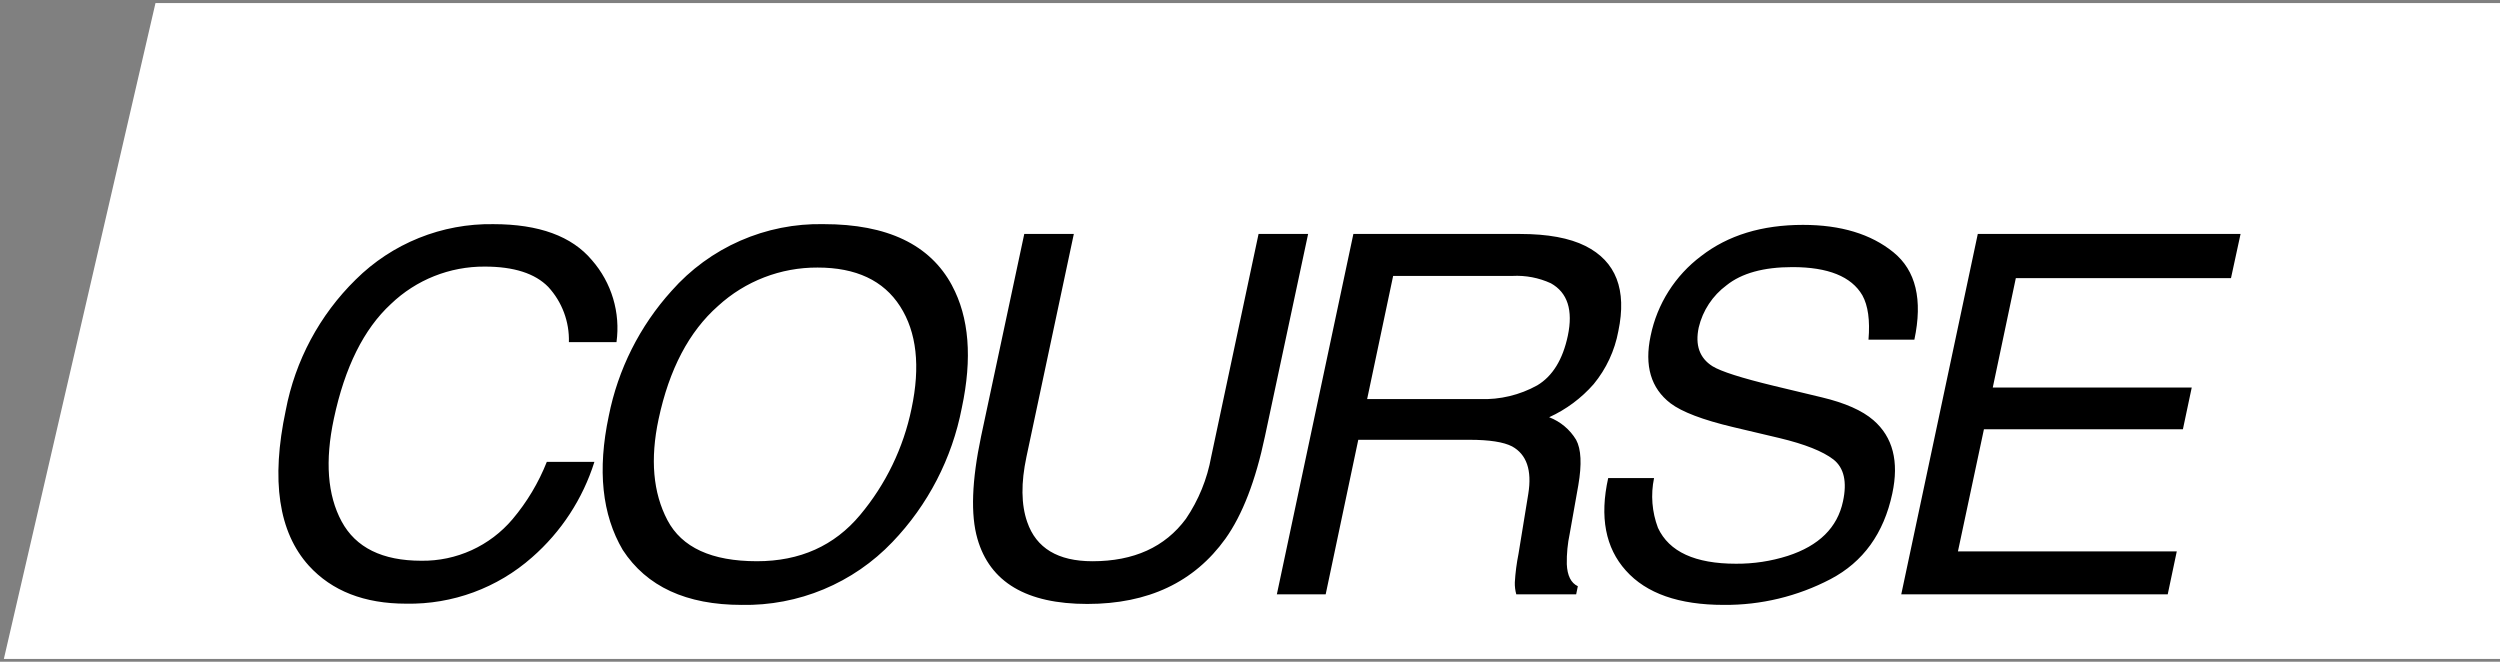
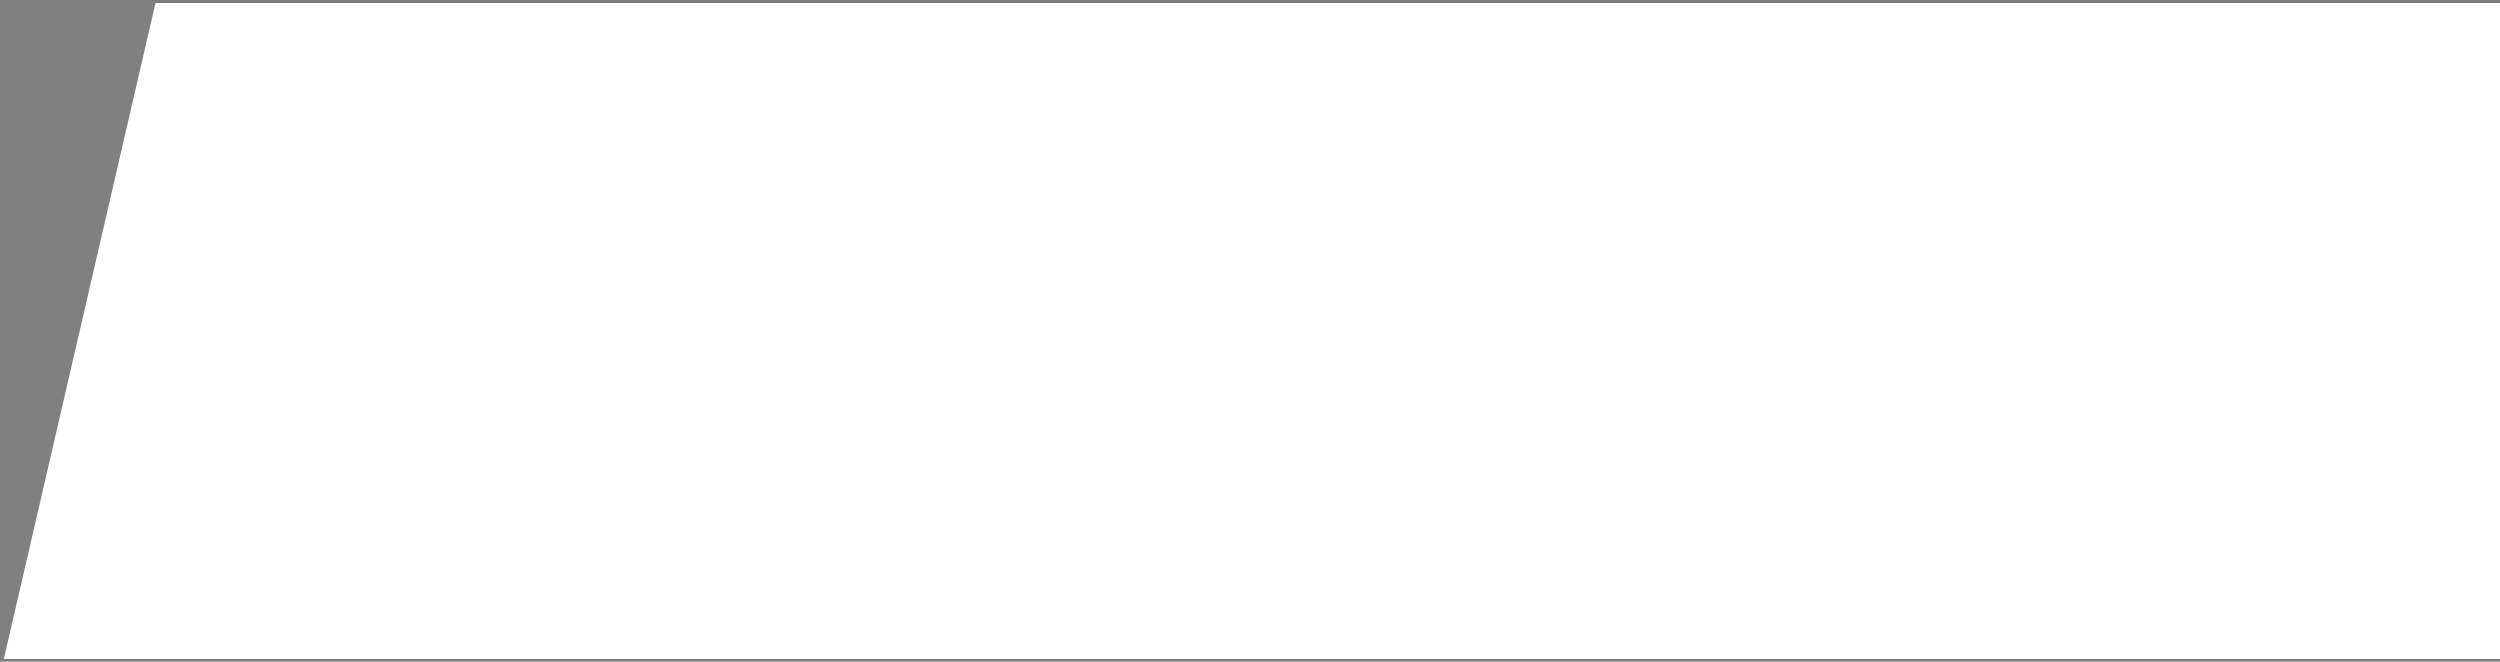
<svg xmlns="http://www.w3.org/2000/svg" width="408" height="108" viewBox="0 0 408 108" fill="none">
  <rect x="0" y="0" width="408" height="108" fill="#808080" stroke="none" />
  <path d="M0.629 107.54L25.375 0.5H408V107.54H0.629Z" fill="white" />
-   <path d="M100.611 55.84H92.843C92.94 52.513 91.733 49.28 89.48 46.831C87.318 44.616 83.861 43.508 79.11 43.508C73.405 43.473 67.911 45.663 63.795 49.614C59.377 53.685 56.274 59.924 54.486 68.332C53.019 75.219 53.439 80.804 55.747 85.088C58.054 89.372 62.398 91.514 68.78 91.514C71.601 91.55 74.396 90.962 76.964 89.792C79.531 88.622 81.809 86.899 83.634 84.747C85.998 81.949 87.891 78.784 89.239 75.378H97.007C95.112 81.406 91.594 86.794 86.837 90.953C81.179 95.958 73.849 98.658 66.297 98.52C59.463 98.52 54.163 96.451 50.397 92.314C45.459 86.842 44.204 78.394 46.633 66.969C48.173 58.858 52.157 51.412 58.05 45.63C61.001 42.7 64.509 40.39 68.367 38.836C72.224 37.282 76.353 36.516 80.512 36.581C87.959 36.581 93.326 38.543 96.612 42.467C98.196 44.28 99.372 46.413 100.062 48.719C100.752 51.026 100.939 53.455 100.611 55.84ZM155.366 46.591C158.166 51.796 158.699 58.456 156.966 66.57C155.379 74.81 151.444 82.415 145.635 88.47C142.47 91.787 138.651 94.412 134.419 96.176C130.187 97.941 125.635 98.807 121.051 98.72C112.002 98.72 105.529 95.73 101.632 89.751C98.242 83.986 97.481 76.699 99.35 67.89C100.857 60.282 104.399 53.224 109.6 47.47C112.697 43.959 116.522 41.166 120.81 39.285C125.097 37.404 129.743 36.48 134.424 36.579C144.808 36.58 151.791 39.918 155.371 46.591H155.366ZM148.76 66.691C150.226 59.778 149.606 54.211 146.898 49.991C144.19 45.771 139.699 43.662 133.425 43.665C127.417 43.635 121.619 45.872 117.189 49.931C112.451 54.108 109.214 60.268 107.48 68.409C106.092 74.922 106.572 80.414 108.921 84.885C111.269 89.356 116.141 91.591 123.535 91.592C130.555 91.592 136.167 89.076 140.371 84.045C144.561 79.043 147.443 73.081 148.76 66.691ZM175.248 38.183L167.52 74.538C166.612 78.809 166.652 82.359 167.64 85.188C169.106 89.459 172.656 91.594 178.29 91.594C185.043 91.594 190.128 89.285 193.545 84.667C195.613 81.616 197.018 78.165 197.669 74.537L205.397 38.182H213.485L206.438 71.214C204.916 78.448 202.768 84.015 199.992 87.914C194.894 95.014 187.38 98.564 177.45 98.564C167.52 98.564 161.541 95.014 159.513 87.914C158.391 84.017 158.591 78.45 160.113 71.214L167.16 38.182L175.248 38.183ZM241.534 65.129C244.796 65.247 248.029 64.472 250.883 62.887C253.379 61.392 255.04 58.696 255.868 54.799C256.748 50.608 255.827 47.752 253.105 46.231C251.138 45.327 248.98 44.915 246.819 45.031H227.36L223.116 65.131L241.534 65.129ZM220.871 38.183H248.098C252.582 38.183 256.132 38.837 258.748 40.145C263.739 42.654 265.527 47.286 264.113 54.039C263.528 57.217 262.143 60.193 260.089 62.687C258.078 64.985 255.601 66.828 252.822 68.092C254.658 68.795 256.207 70.092 257.222 71.776C258.049 73.297 258.169 75.766 257.582 79.183L256.182 87.071C255.833 88.714 255.672 90.391 255.702 92.071C255.782 93.938 256.382 95.138 257.502 95.671L257.229 97H247.459C247.281 96.362 247.201 95.7 247.219 95.038C247.31 93.478 247.511 91.925 247.819 90.393L249.419 80.583C250.033 76.739 249.152 74.163 246.776 72.855C245.388 72.134 243.065 71.774 239.809 71.774H221.671L216.349 97H208.381L220.871 38.183ZM269.941 78.022C269.376 80.737 269.599 83.557 270.582 86.15C272.398 90.05 276.643 92 283.316 92C286.181 92.019 289.032 91.587 291.764 90.719C296.862 89.064 299.865 86.101 300.773 81.83C301.467 78.63 300.946 76.348 299.211 74.983C297.477 73.65 294.554 72.489 290.442 71.5L282.835 69.7C277.897 68.525 274.493 67.231 272.625 65.816C269.425 63.36 268.344 59.69 269.382 54.805C270.447 49.603 273.382 44.971 277.631 41.786C282.008 38.395 287.547 36.7 294.247 36.7C300.413 36.7 305.331 38.188 309.001 41.164C312.671 44.14 313.812 48.898 312.424 55.438H304.937C305.203 52.288 304.87 49.872 303.937 48.191C302.148 45.124 298.344 43.591 292.526 43.591C287.828 43.591 284.244 44.579 281.776 46.554C279.495 48.24 277.885 50.68 277.232 53.441C276.618 56.324 277.365 58.432 279.474 59.767C280.862 60.621 284.198 61.688 289.484 62.967L297.332 64.849C301.122 65.756 303.925 66.998 305.74 68.573C308.916 71.322 309.944 75.313 308.823 80.545C307.435 87.058 304.071 91.716 298.733 94.519C293.36 97.329 287.378 98.771 281.316 98.719C274.002 98.719 268.676 96.851 265.34 93.114C262.006 89.404 261.045 84.372 262.457 78.019L269.941 78.022ZM322.774 38.183H365.659L364.097 45.39H328.983L325.219 63.247H357.691L356.25 70.054H323.778L319.534 89.993H355.248L353.771 97H310.284L322.774 38.183Z" fill="black" />
</svg>